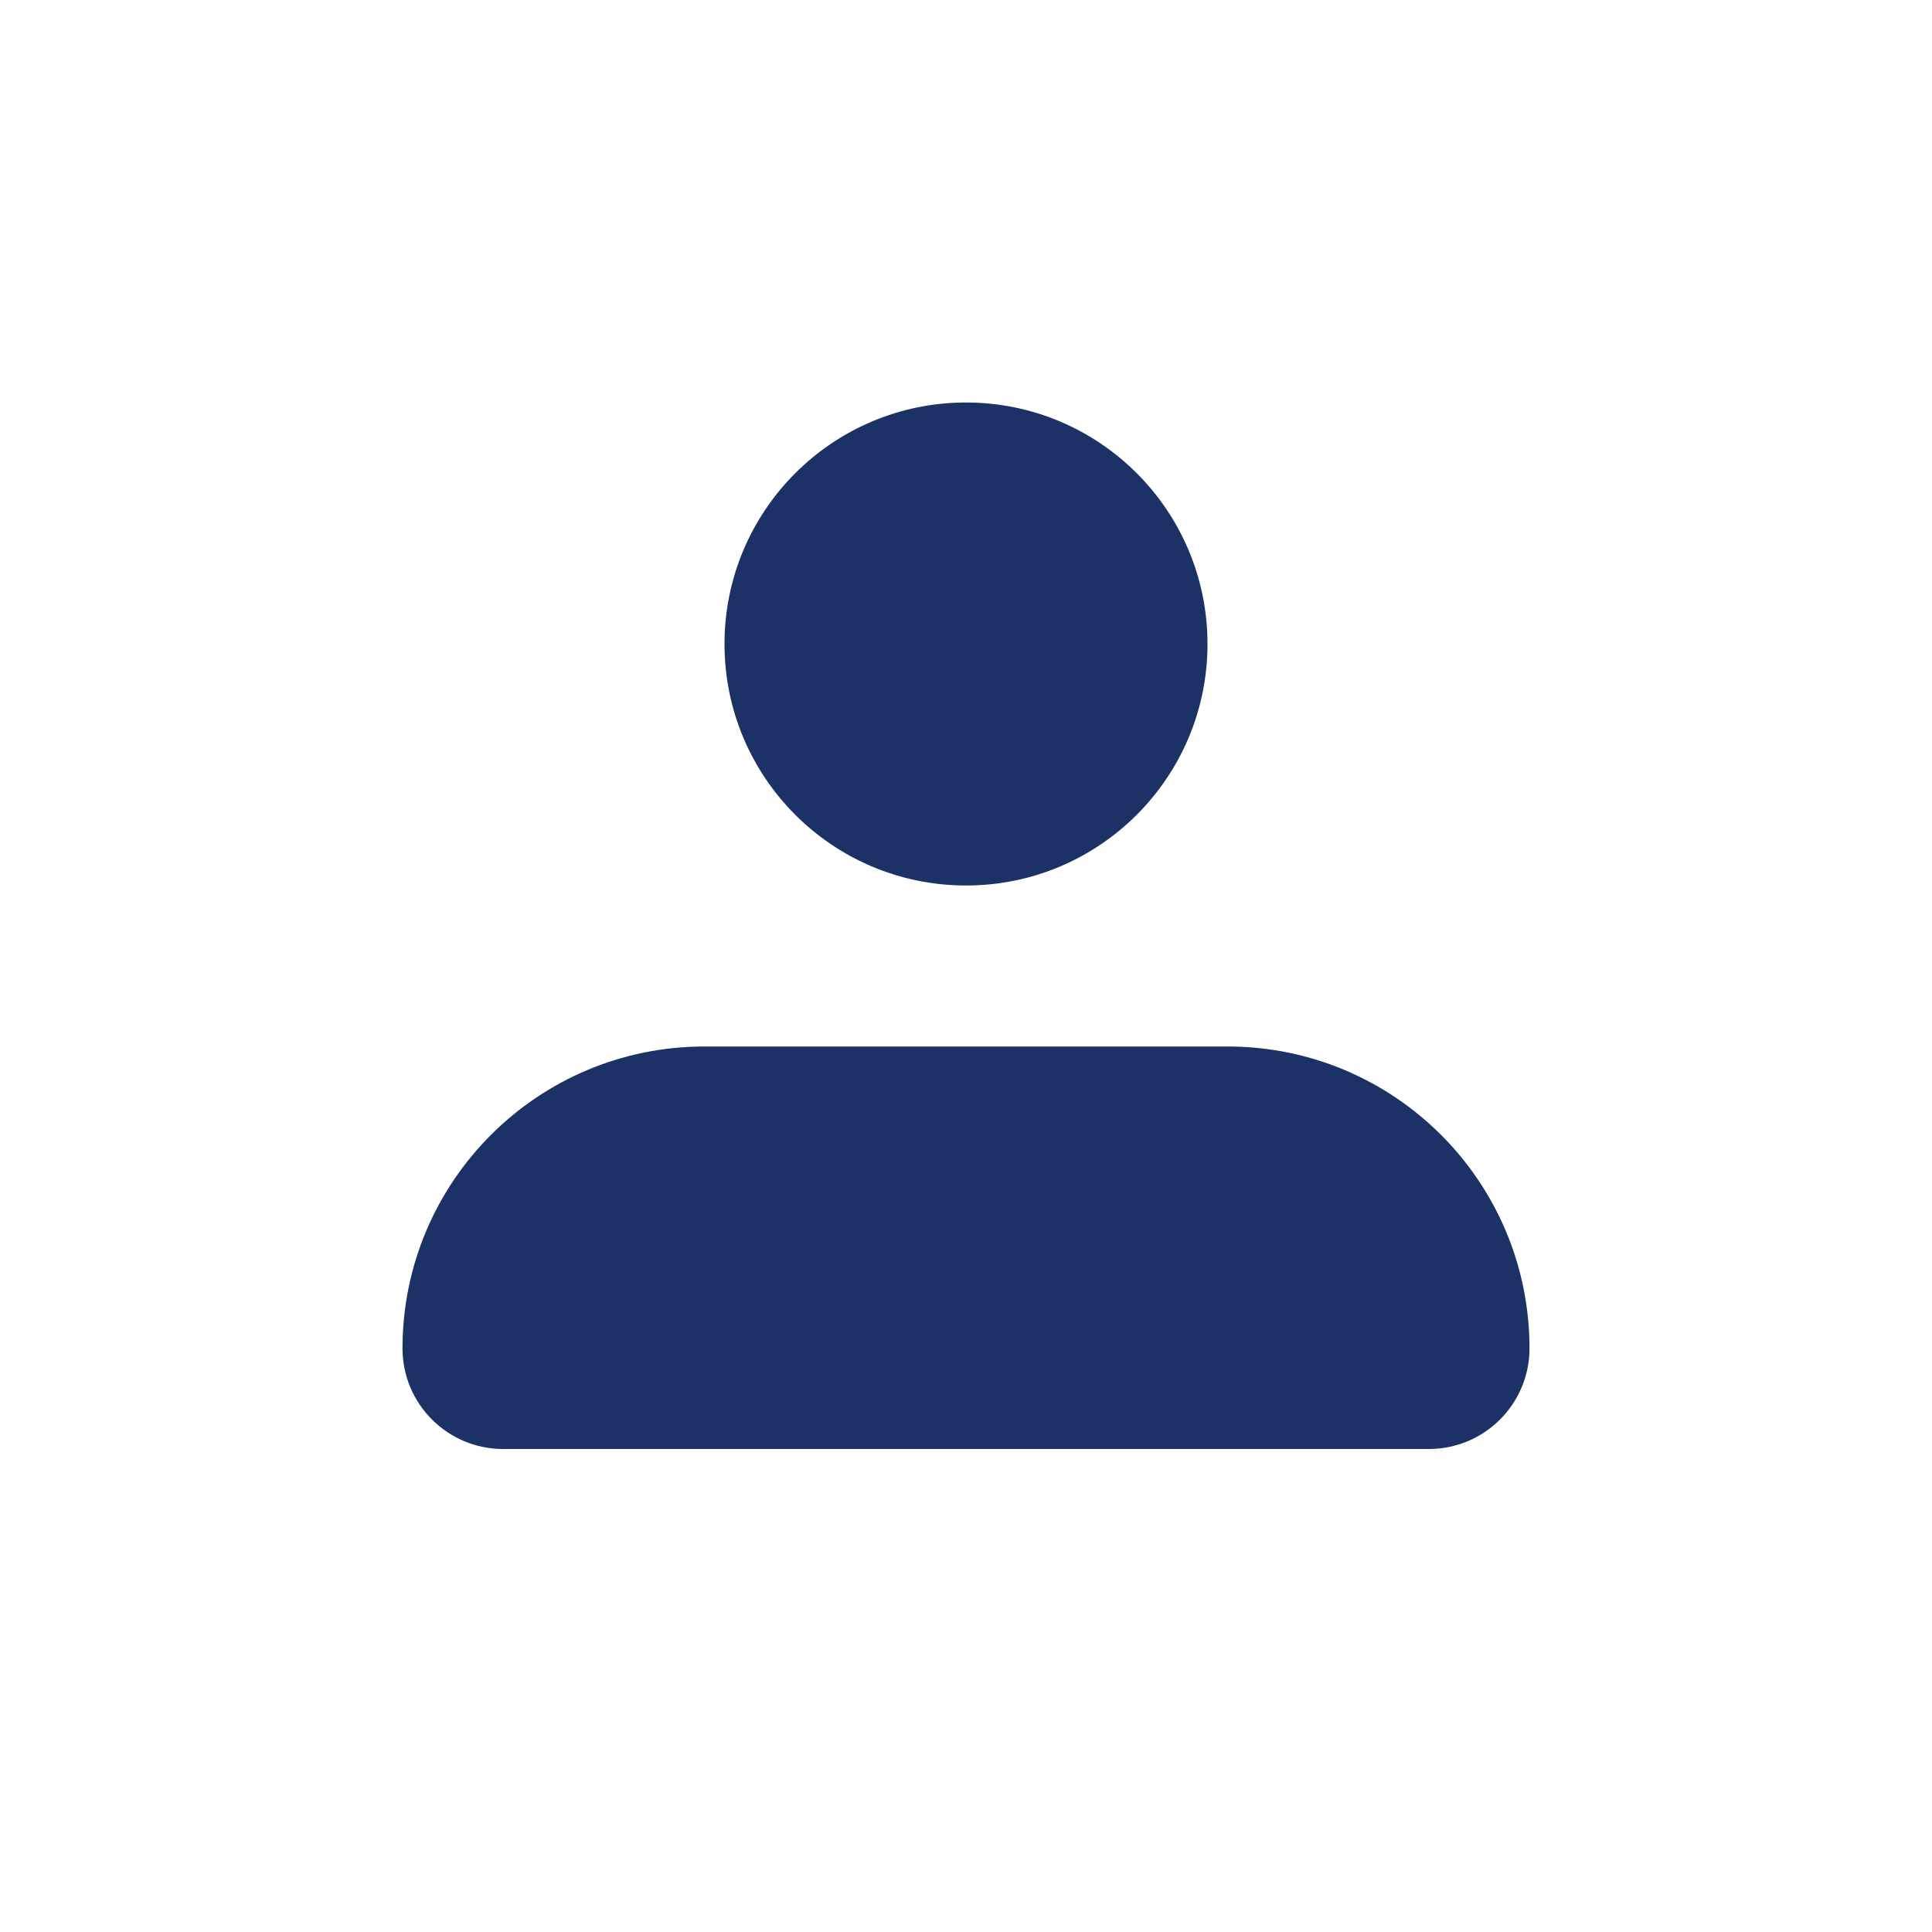
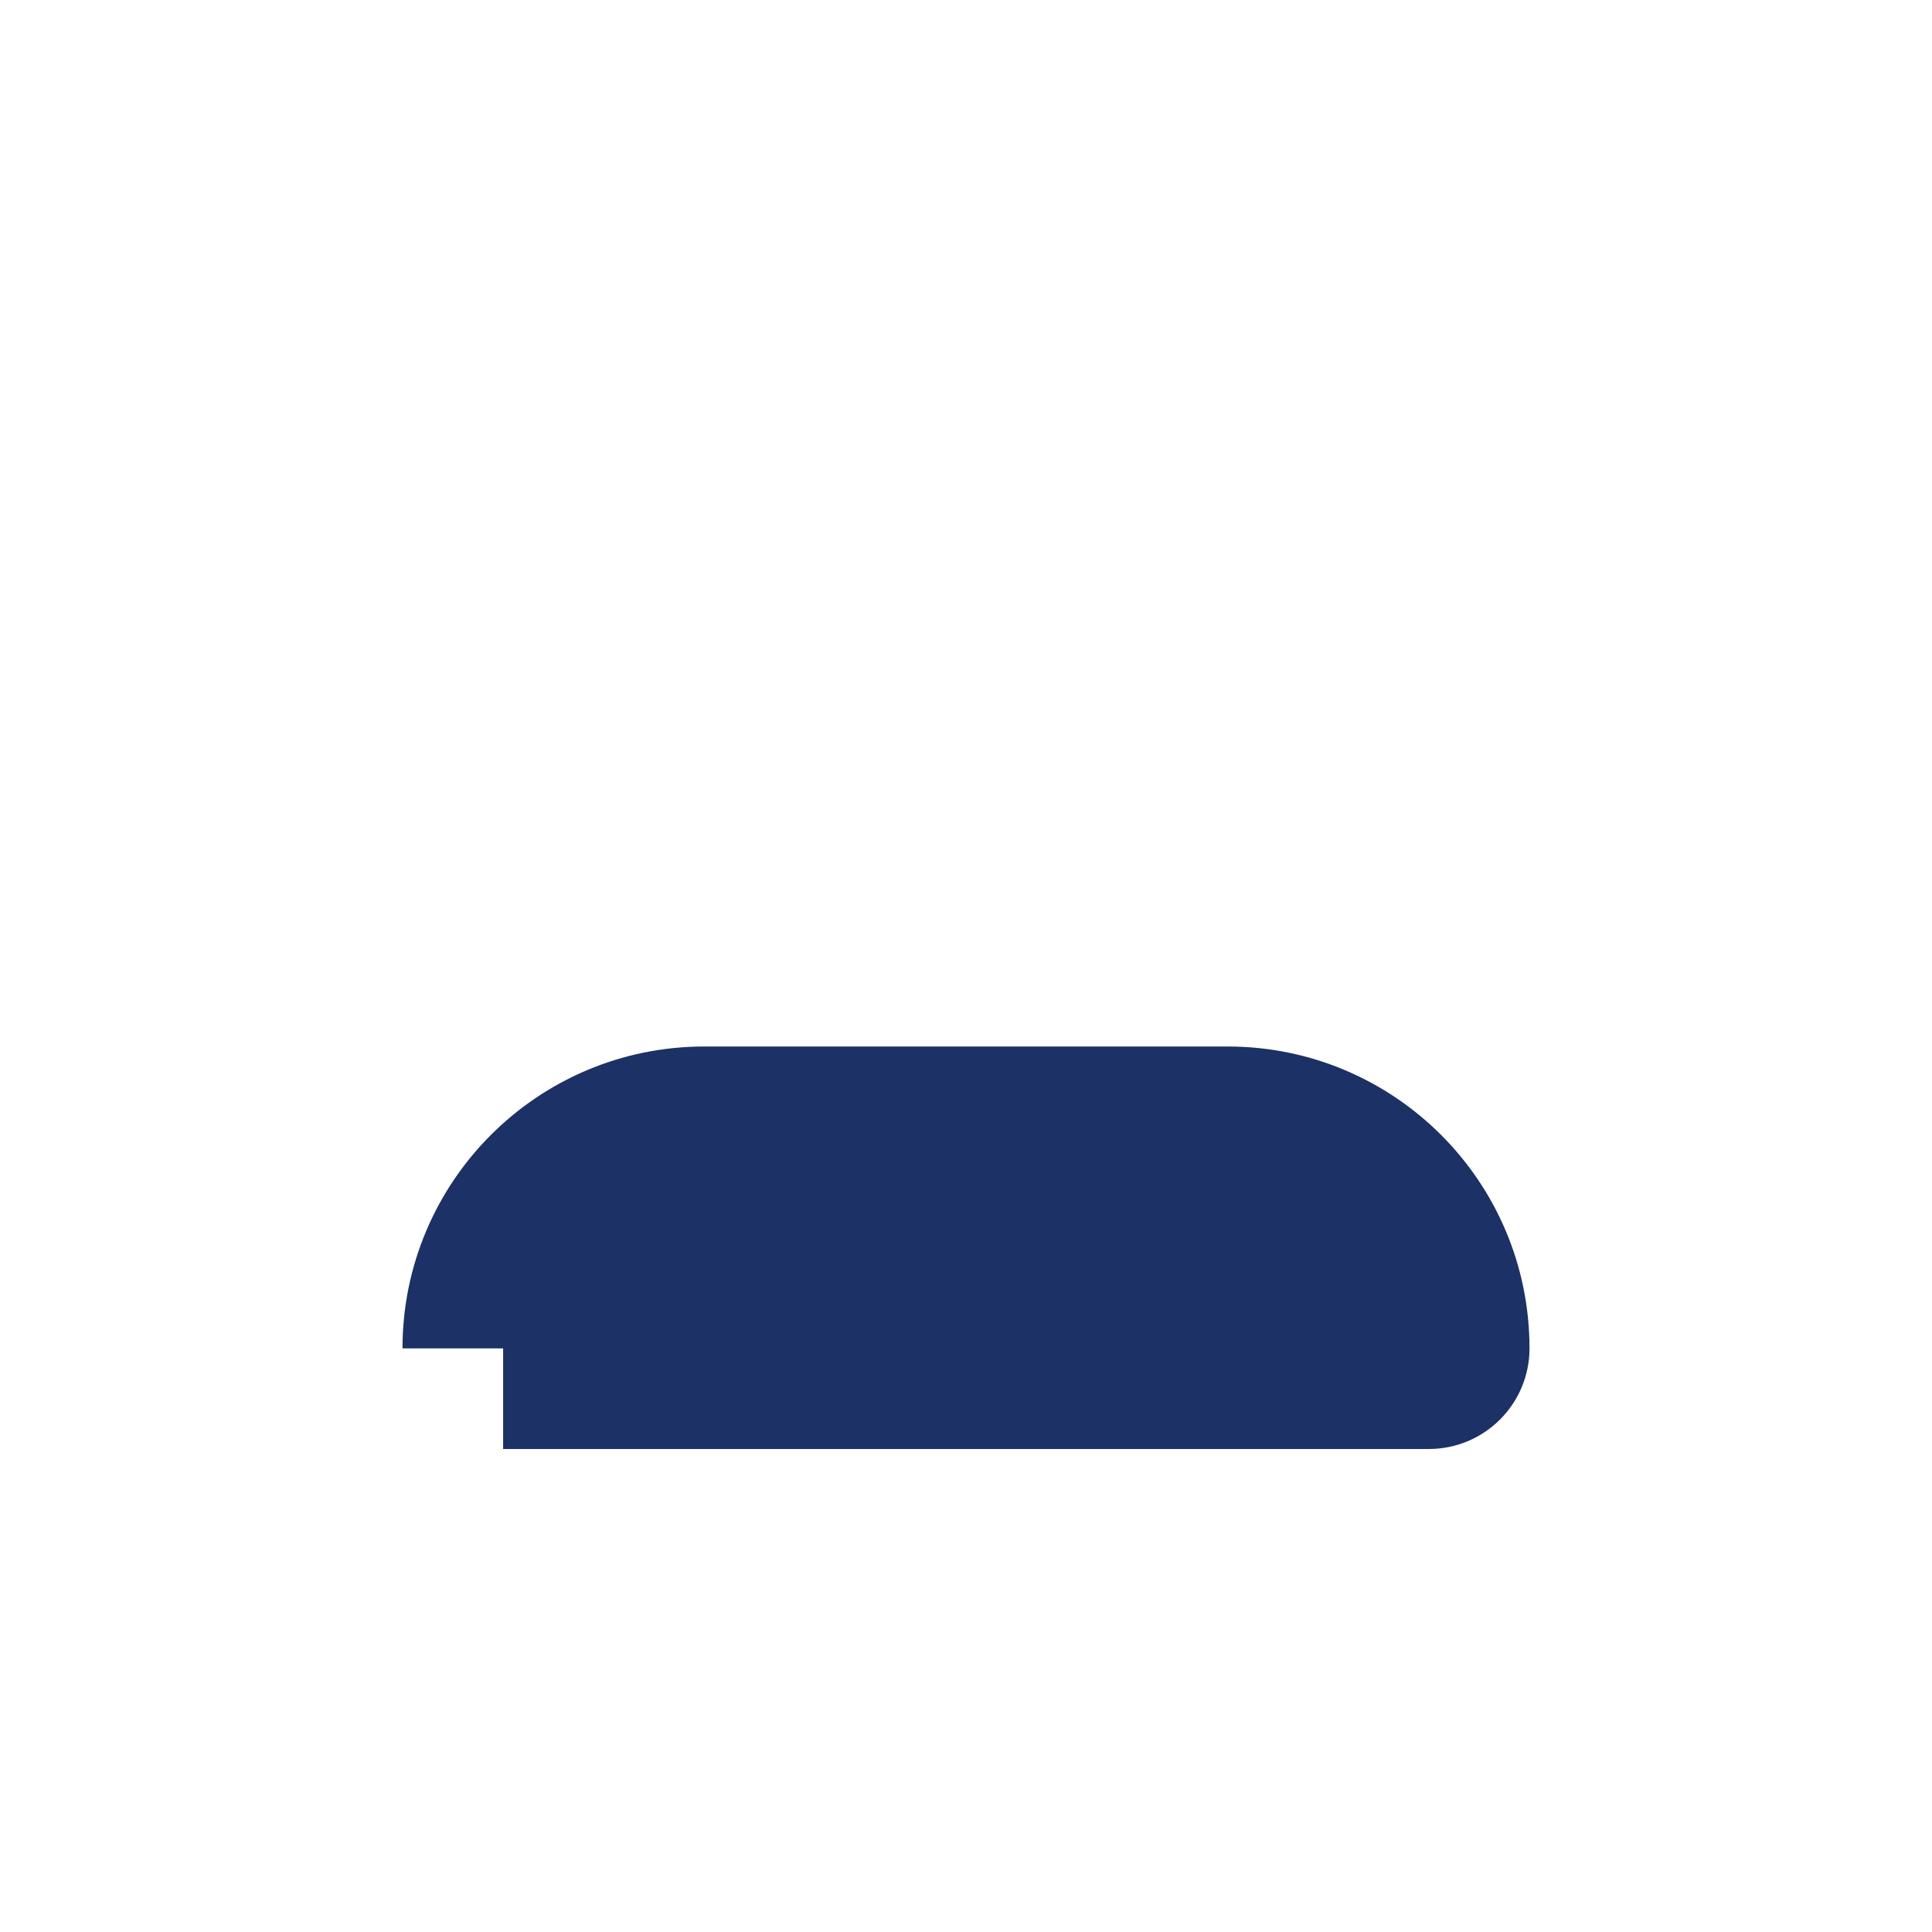
<svg xmlns="http://www.w3.org/2000/svg" width="24" height="24" viewBox="0 0 24 24" fill="none">
-   <path d="M12 11C13.657 11 15 9.657 15 8C15 6.343 13.657 5 12 5C10.343 5 9 6.343 9 8C9 9.657 10.343 11 12 11Z" fill="#1C3165" />
-   <path d="M5 16.75C5 14.679 6.679 13 8.75 13H15.25C17.321 13 19 14.679 19 16.75V16.75C19 17.44 18.44 18 17.75 18H6.25C5.56 18 5 17.44 5 16.75V16.75Z" fill="#1C3165" />
+   <path d="M5 16.75C5 14.679 6.679 13 8.75 13H15.25C17.321 13 19 14.679 19 16.75V16.75C19 17.44 18.44 18 17.75 18H6.25V16.75Z" fill="#1C3165" />
</svg>